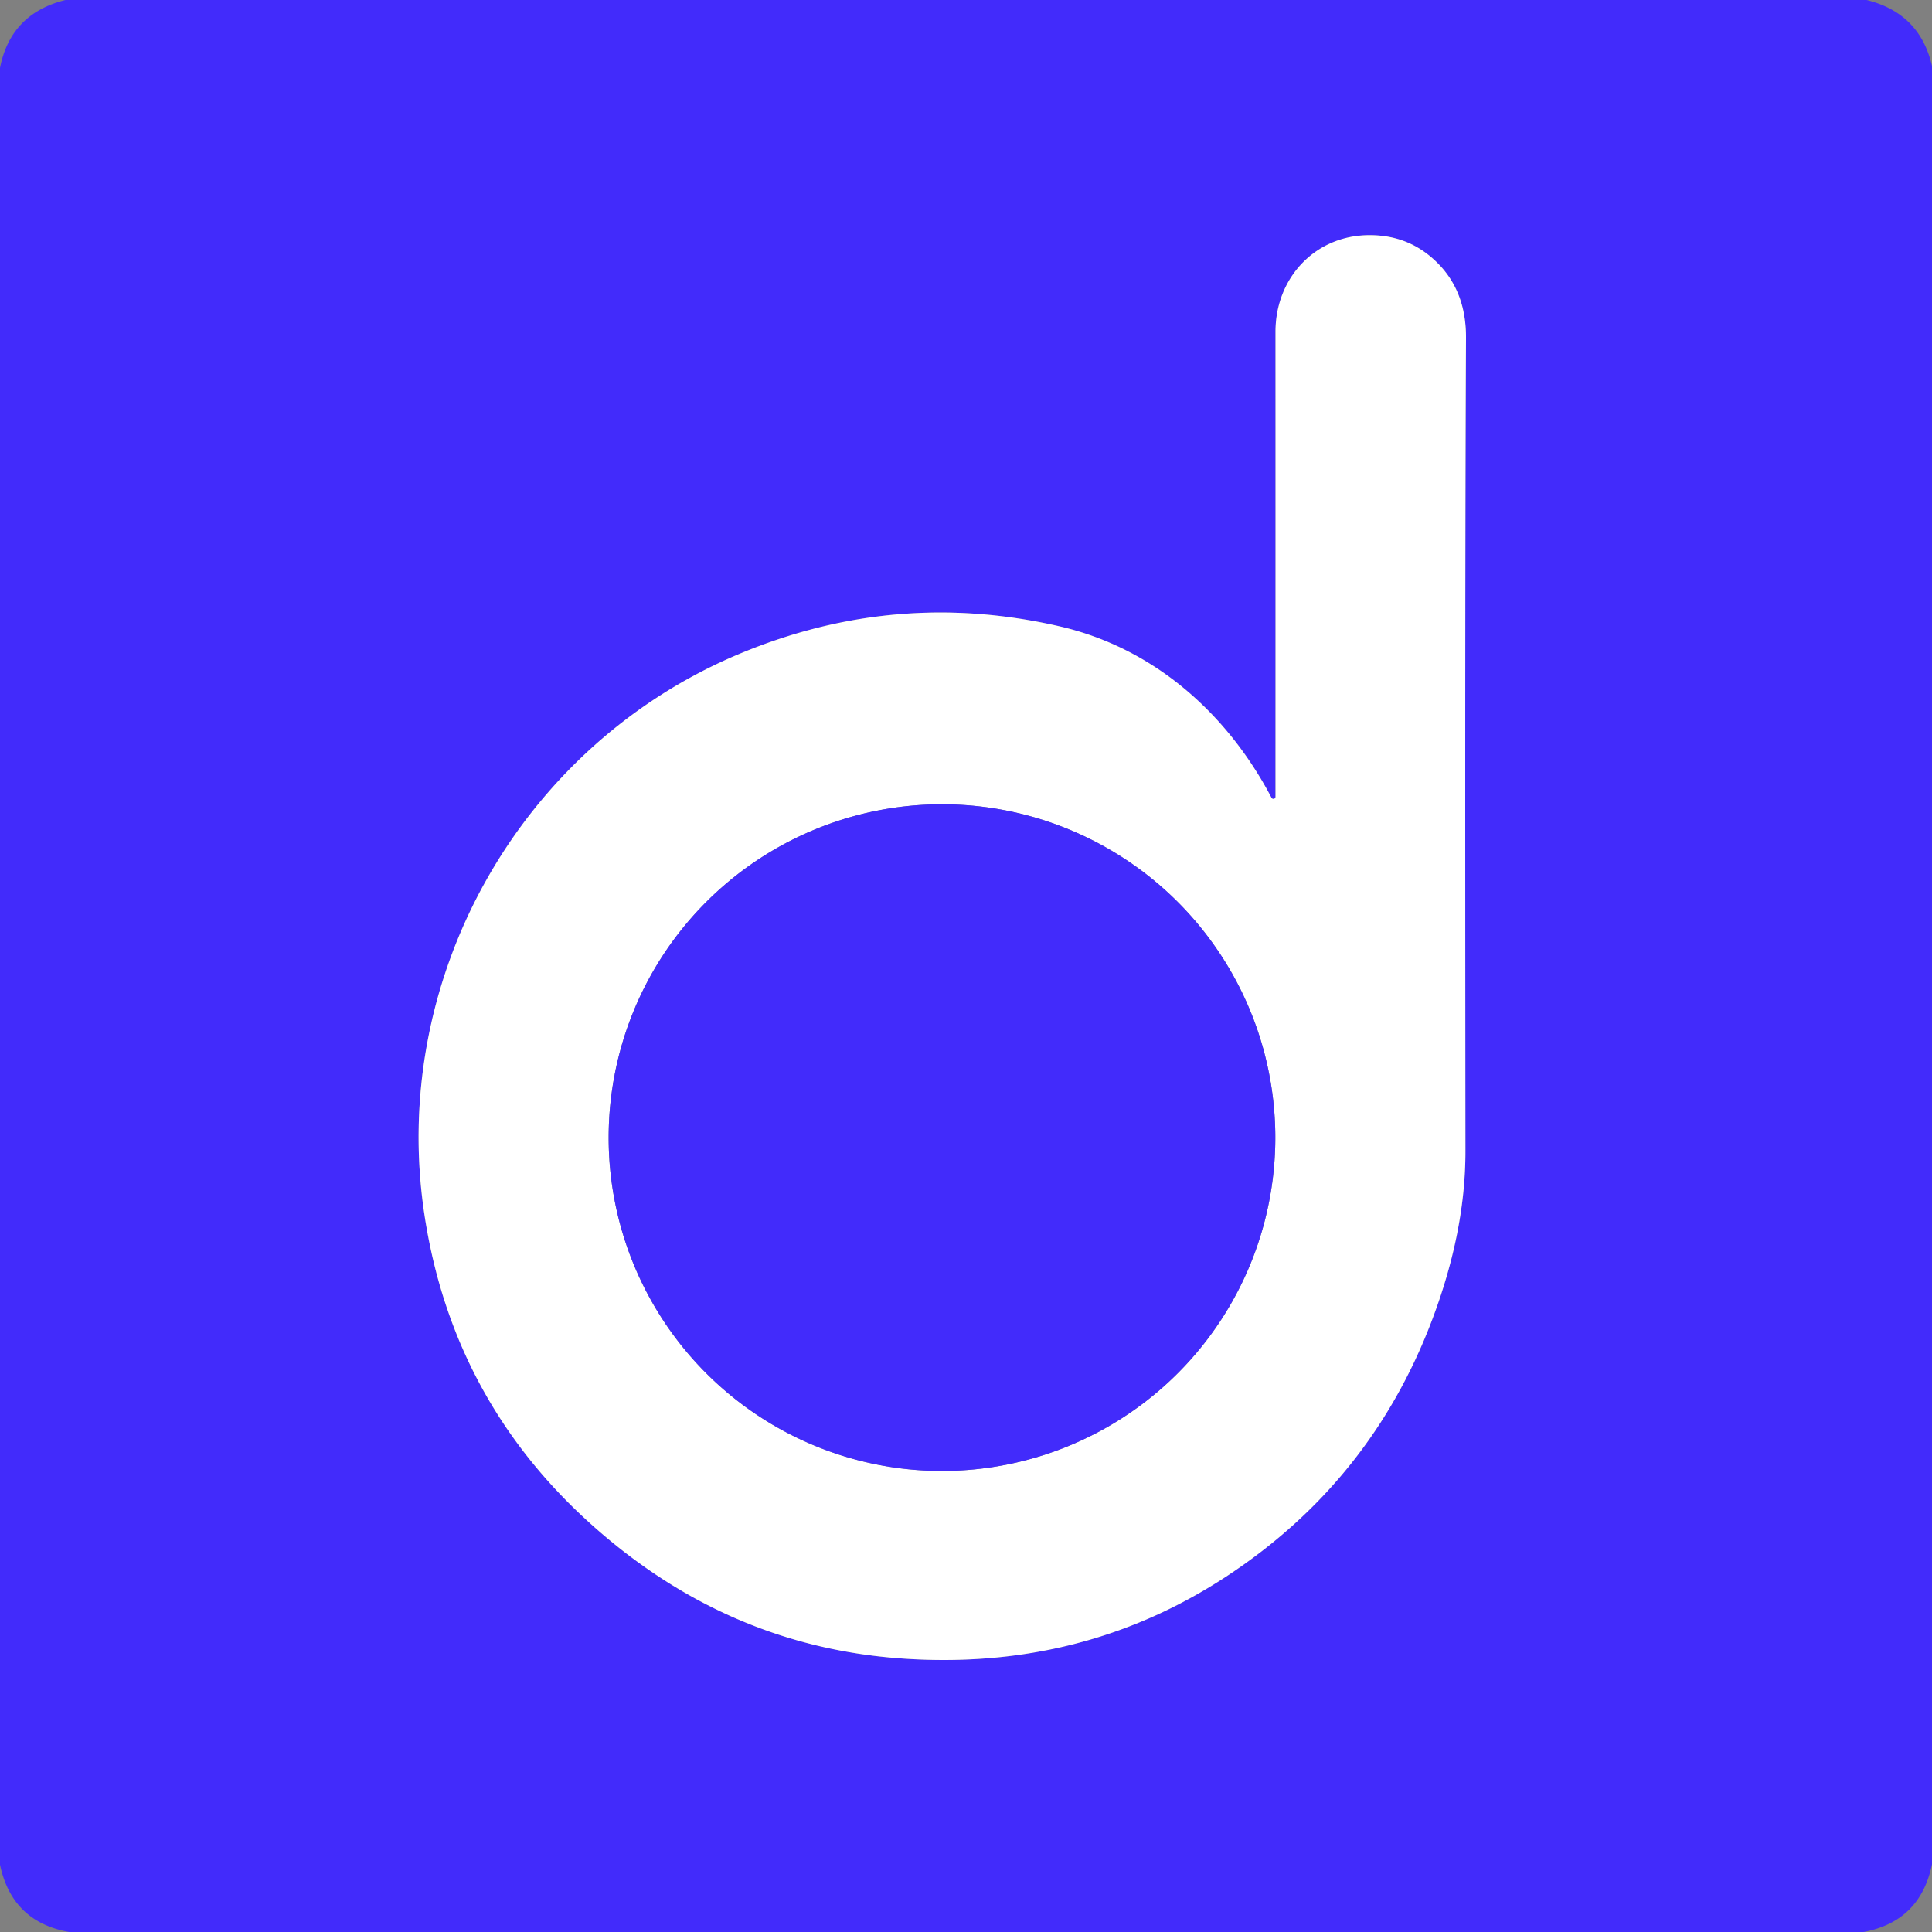
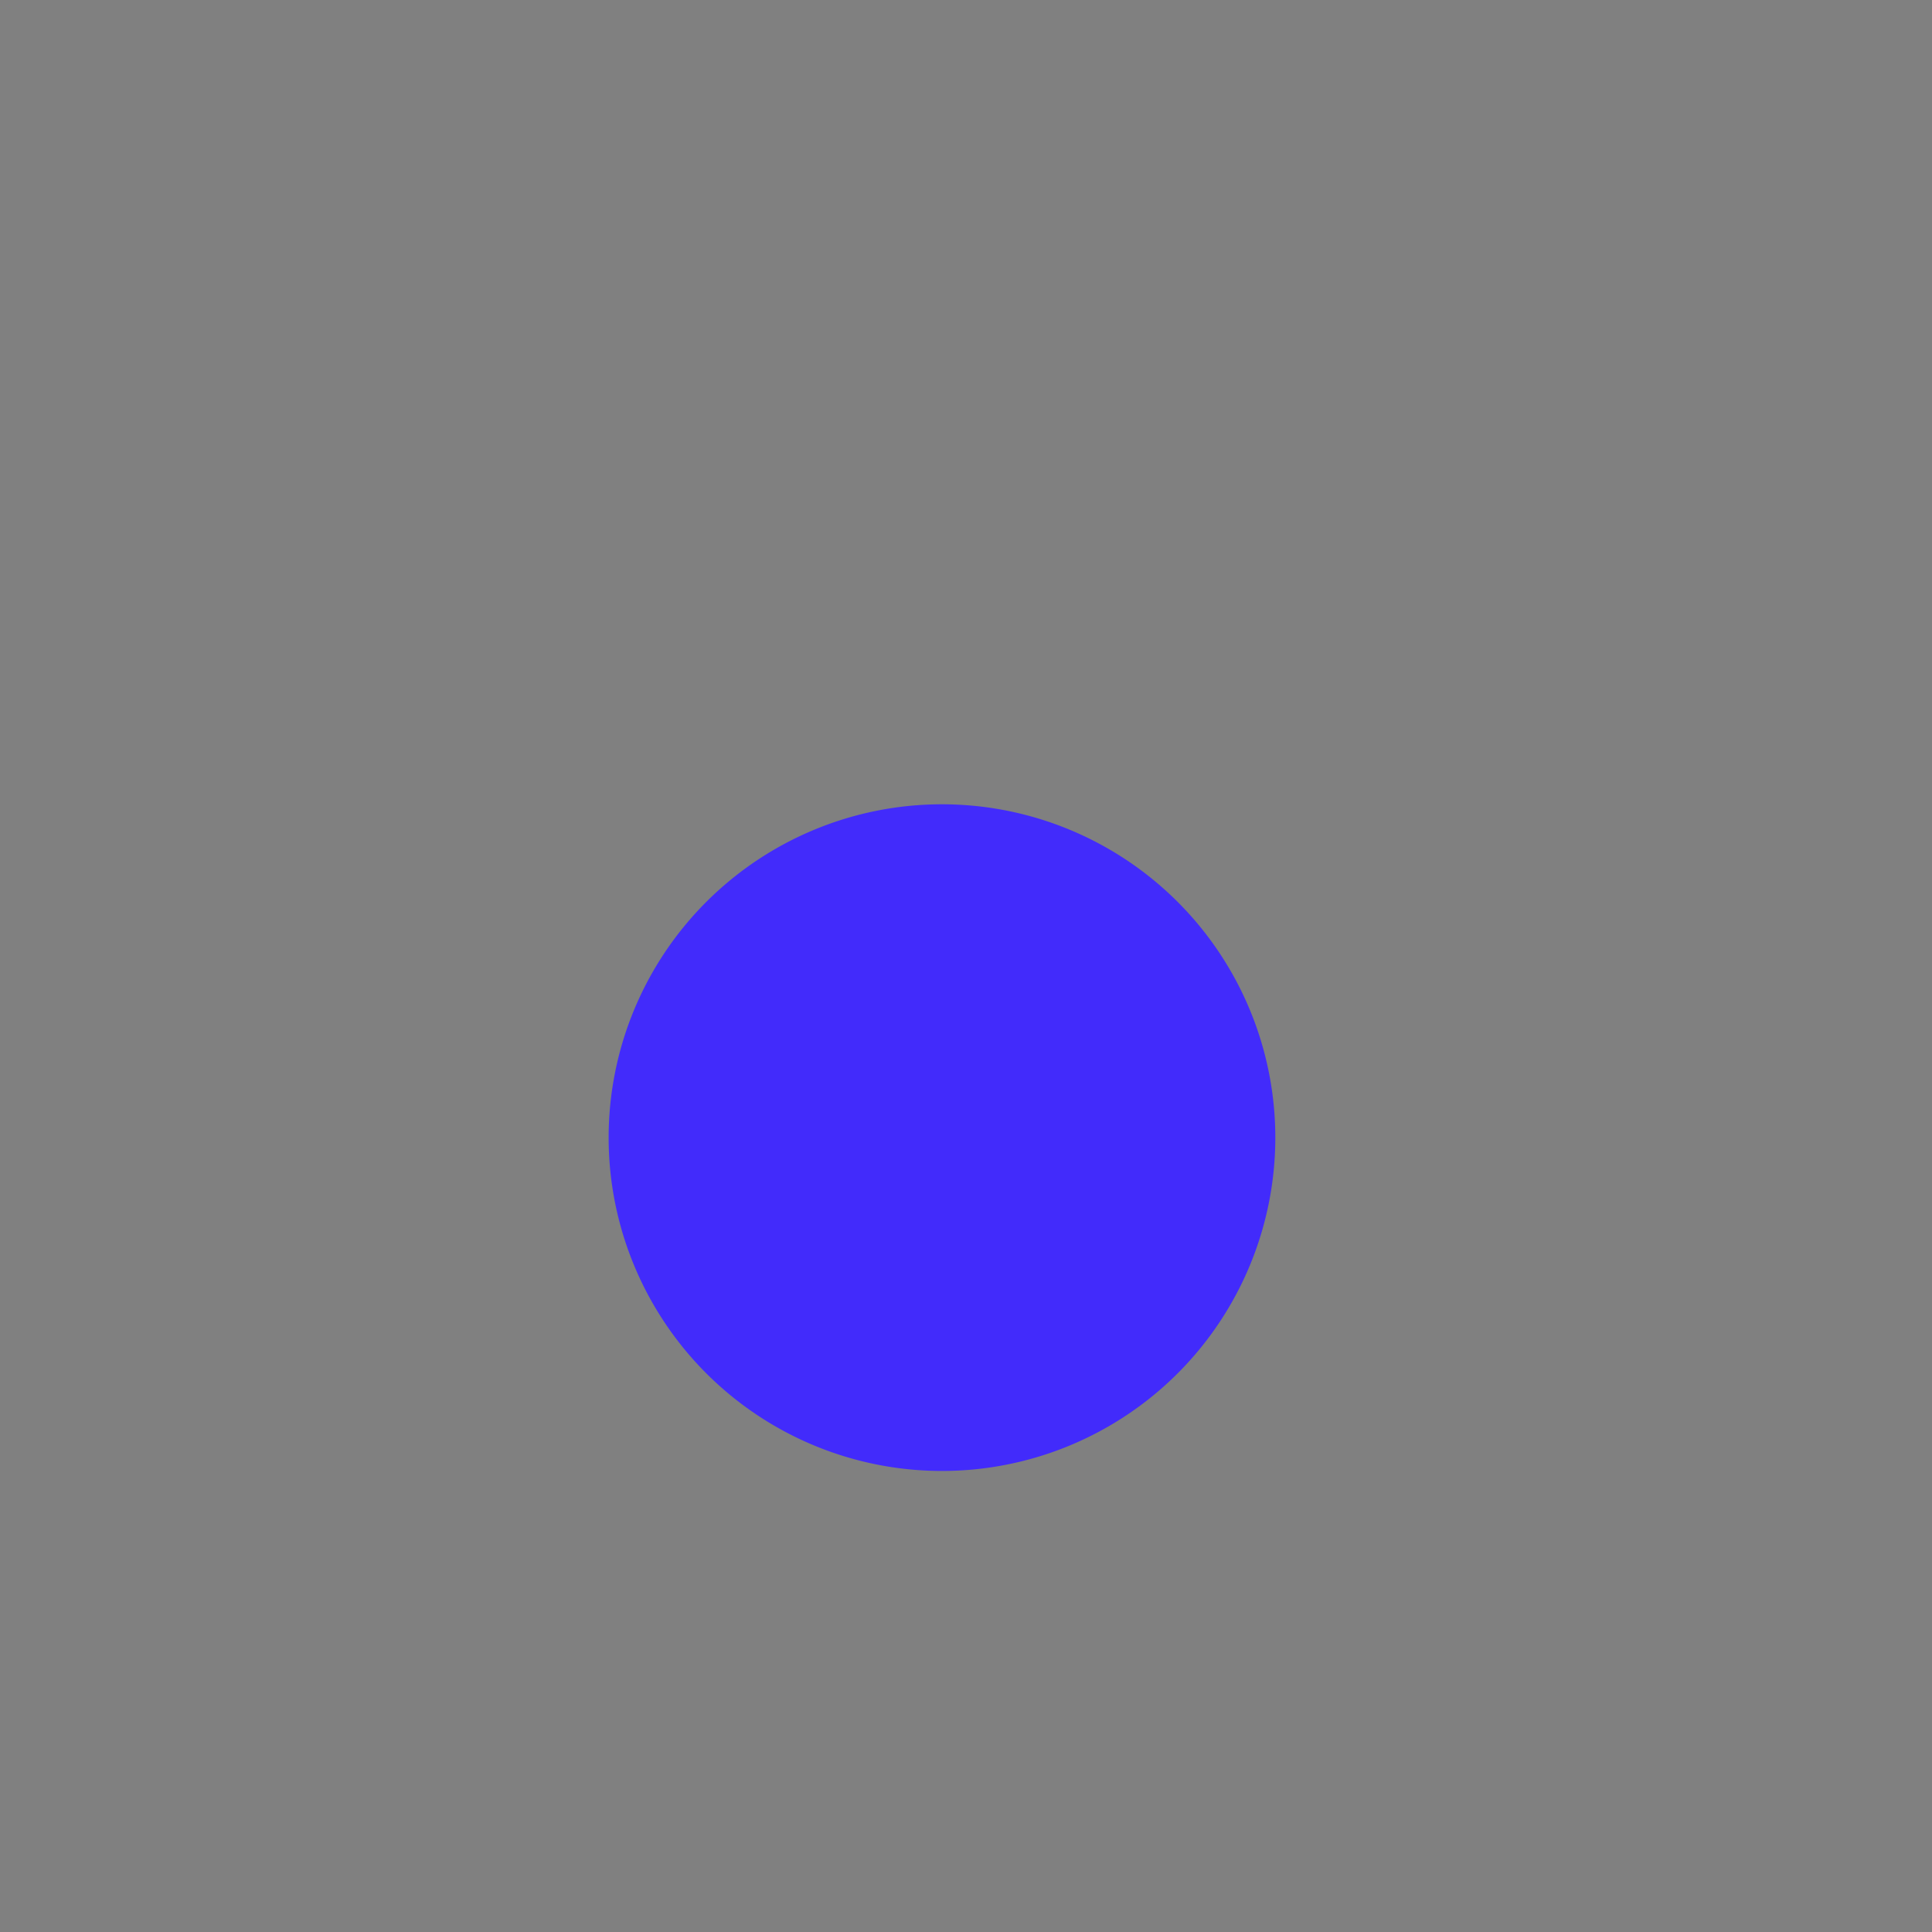
<svg xmlns="http://www.w3.org/2000/svg" version="1.1" viewBox="0 0 300 300" id="svg7">
  <rect x="0" y="0" width="300" height="300" fill="#808080" stroke="none" />
  <defs id="defs7" />
-   <path fill="#422bfb" d="m 289.84,0 q 8.28,2.03 10.16,10.25 v 279.22 q -1.81,8.89 -10.64,10.53 H 10.76 Q 1.87,298.45 0,289.55 V 10.54 Q 1.66,2.09 10.17,0 Z m -91.78,123.73 a 0.33,0.33 0 0 1 -0.62,0.15 c -6.9,-13.14 -18.3,-23.25 -32.87,-26.61 q -25.49,-5.88 -49.74,4.26 C 80.77,115.77 60.32,151.96 65.92,188.7 q 4.36,28.61 25.77,47.89 21.14,19.04 48.36,20.94 28.11,1.97 50.63,-12.91 22.19,-14.67 31.63,-39.5 5.25,-13.81 5.24,-26.34 -0.09,-93.75 0.09,-126.28 0.04,-7.22 -4.43,-11.67 -4.38,-4.38 -10.7,-4.31 c -8.38,0.08 -14.45,6.69 -14.45,14.99 q 0.01,27.04 0,72.22 z" id="path2" />
-   <path fill="#ffffff" d="m 198.06,123.73 q 0.01,-45.18 0,-72.22 c 0,-8.3 6.07,-14.91 14.45,-14.99 q 6.32,-0.07 10.7,4.31 4.47,4.45 4.43,11.67 -0.18,32.53 -0.09,126.28 0.01,12.53 -5.24,26.34 -9.44,24.83 -31.63,39.5 -22.52,14.88 -50.63,12.91 -27.22,-1.9 -48.36,-20.94 Q 70.28,217.31 65.92,188.7 c -5.6,-36.74 14.85,-72.93 48.91,-87.17 q 24.25,-10.14 49.74,-4.26 c 14.57,3.36 25.97,13.47 32.87,26.61 a 0.33,0.33 0 0 0 0.62,-0.15 z m -0.03,52.92 a 51.76,51.76 0 0 0 -51.76,-51.76 51.76,51.76 0 0 0 -51.76,51.76 51.76,51.76 0 0 0 51.76,51.76 51.76,51.76 0 0 0 51.76,-51.76 z" id="path4" />
  <path fill="#422bfb" d="m 198.03,176.65 a 51.76,51.76 0 0 1 -51.76,51.76 51.76,51.76 0 0 1 -51.76,-51.76 51.76,51.76 0 0 1 51.76,-51.76 51.76,51.76 0 0 1 51.76,51.76 z" id="path5" />
</svg>